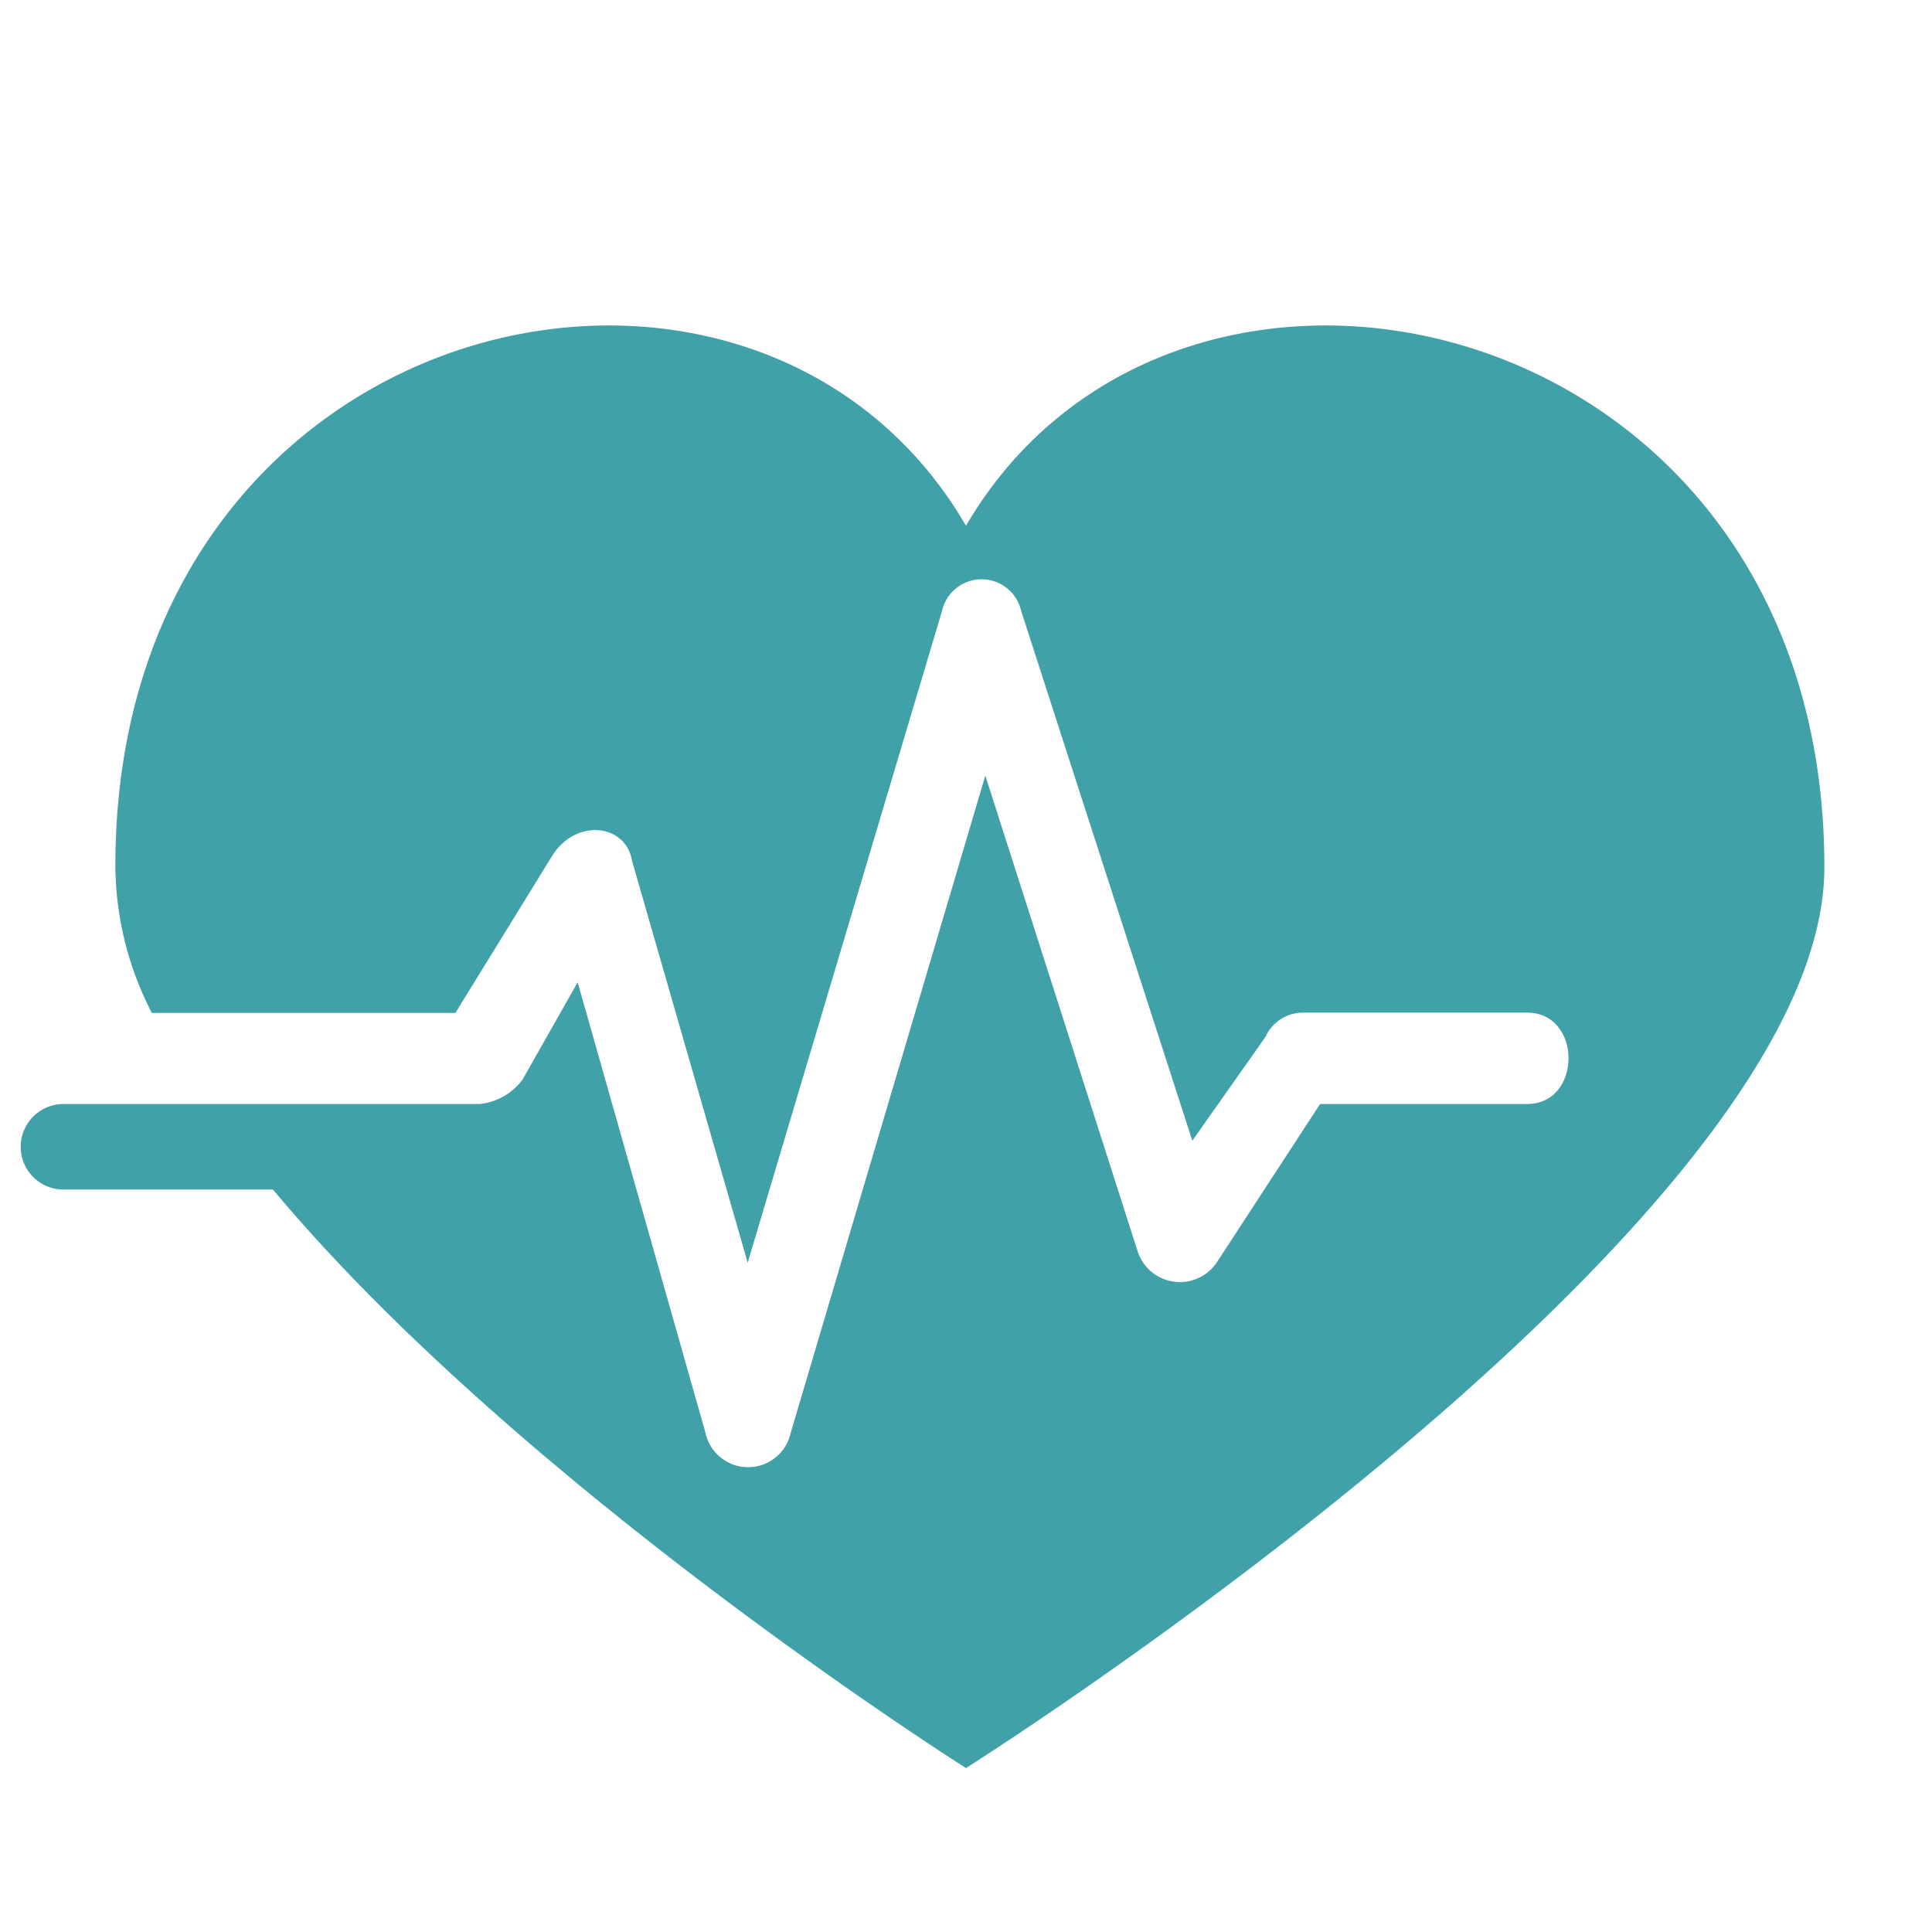
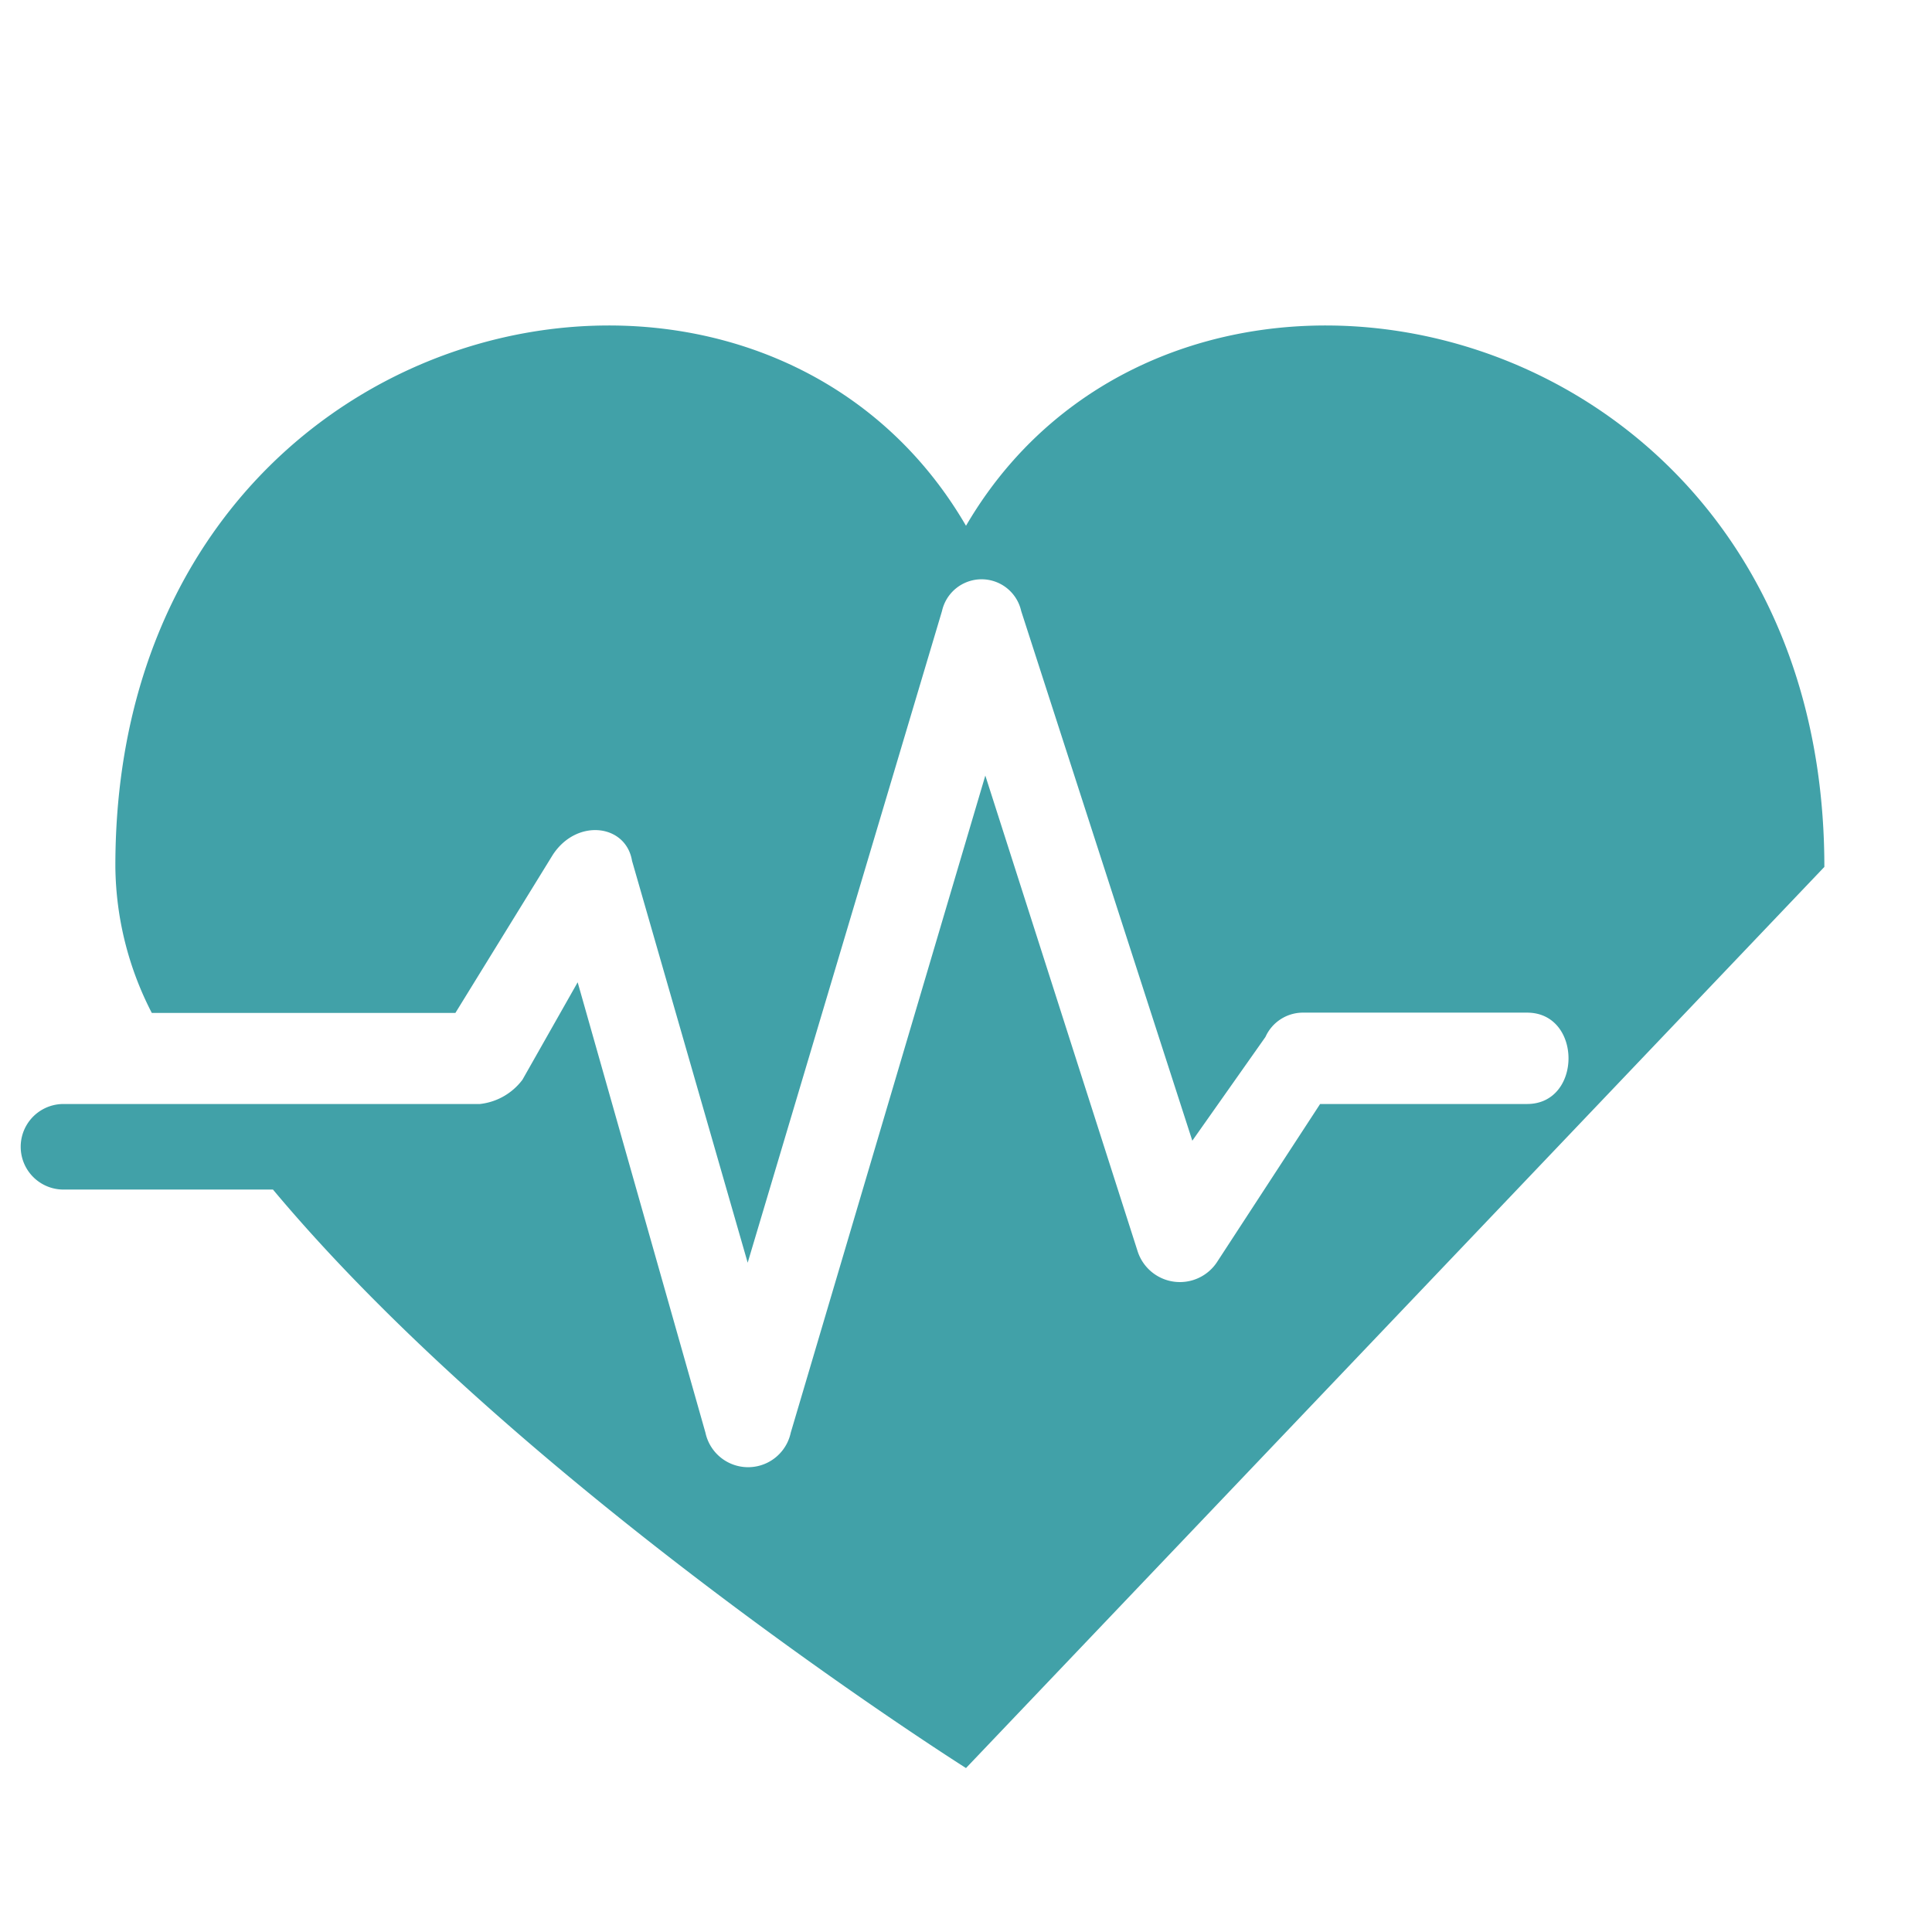
<svg xmlns="http://www.w3.org/2000/svg" data-name="Layer 1" width="70" height="70">
-   <path d="M35 64.06S18.93 53.91 9.89 43.1H2.3a1.55 1.55 0 1 1 0-3.1h15.09a2.23 2.23 0 0 0 1.54-.88l2-3.53 4.63 16.32a1.58 1.58 0 0 0 3.09 0L35.7 28.1l5.51 17.21a1.61 1.61 0 0 0 2.87.44L47.83 40h7.5c2 0 2-3.31 0-3.31h-8.16a1.49 1.49 0 0 0-1.32.88l-2.65 3.76L37 22.14a1.47 1.47 0 0 0-2.87 0l-7.04 23.61-4.19-14.56c-.22-1.33-2-1.55-2.87-.22L16.5 36.7h-11a11.76 11.76 0 0 1-1.32-5.29C4.15 11.11 27.31 5.82 35 19.05c7.72-13.23 31.1-7.94 31.1 12.36C66.14 44.42 35 64.06 35 64.06z" fill="#41a1a8" fill-rule="evenodd" />
+   <path d="M35 64.06S18.93 53.91 9.89 43.1H2.3a1.55 1.55 0 1 1 0-3.1h15.09a2.23 2.23 0 0 0 1.54-.88l2-3.53 4.63 16.32a1.58 1.58 0 0 0 3.09 0L35.7 28.1l5.51 17.21a1.61 1.61 0 0 0 2.87.44L47.83 40h7.5c2 0 2-3.31 0-3.31h-8.16a1.49 1.49 0 0 0-1.32.88l-2.65 3.76L37 22.14a1.47 1.47 0 0 0-2.87 0l-7.04 23.61-4.19-14.56c-.22-1.33-2-1.55-2.87-.22L16.5 36.7h-11a11.76 11.76 0 0 1-1.32-5.29C4.15 11.11 27.31 5.82 35 19.05c7.72-13.23 31.1-7.94 31.1 12.36z" fill="#41a1a8" fill-rule="evenodd" />
</svg>